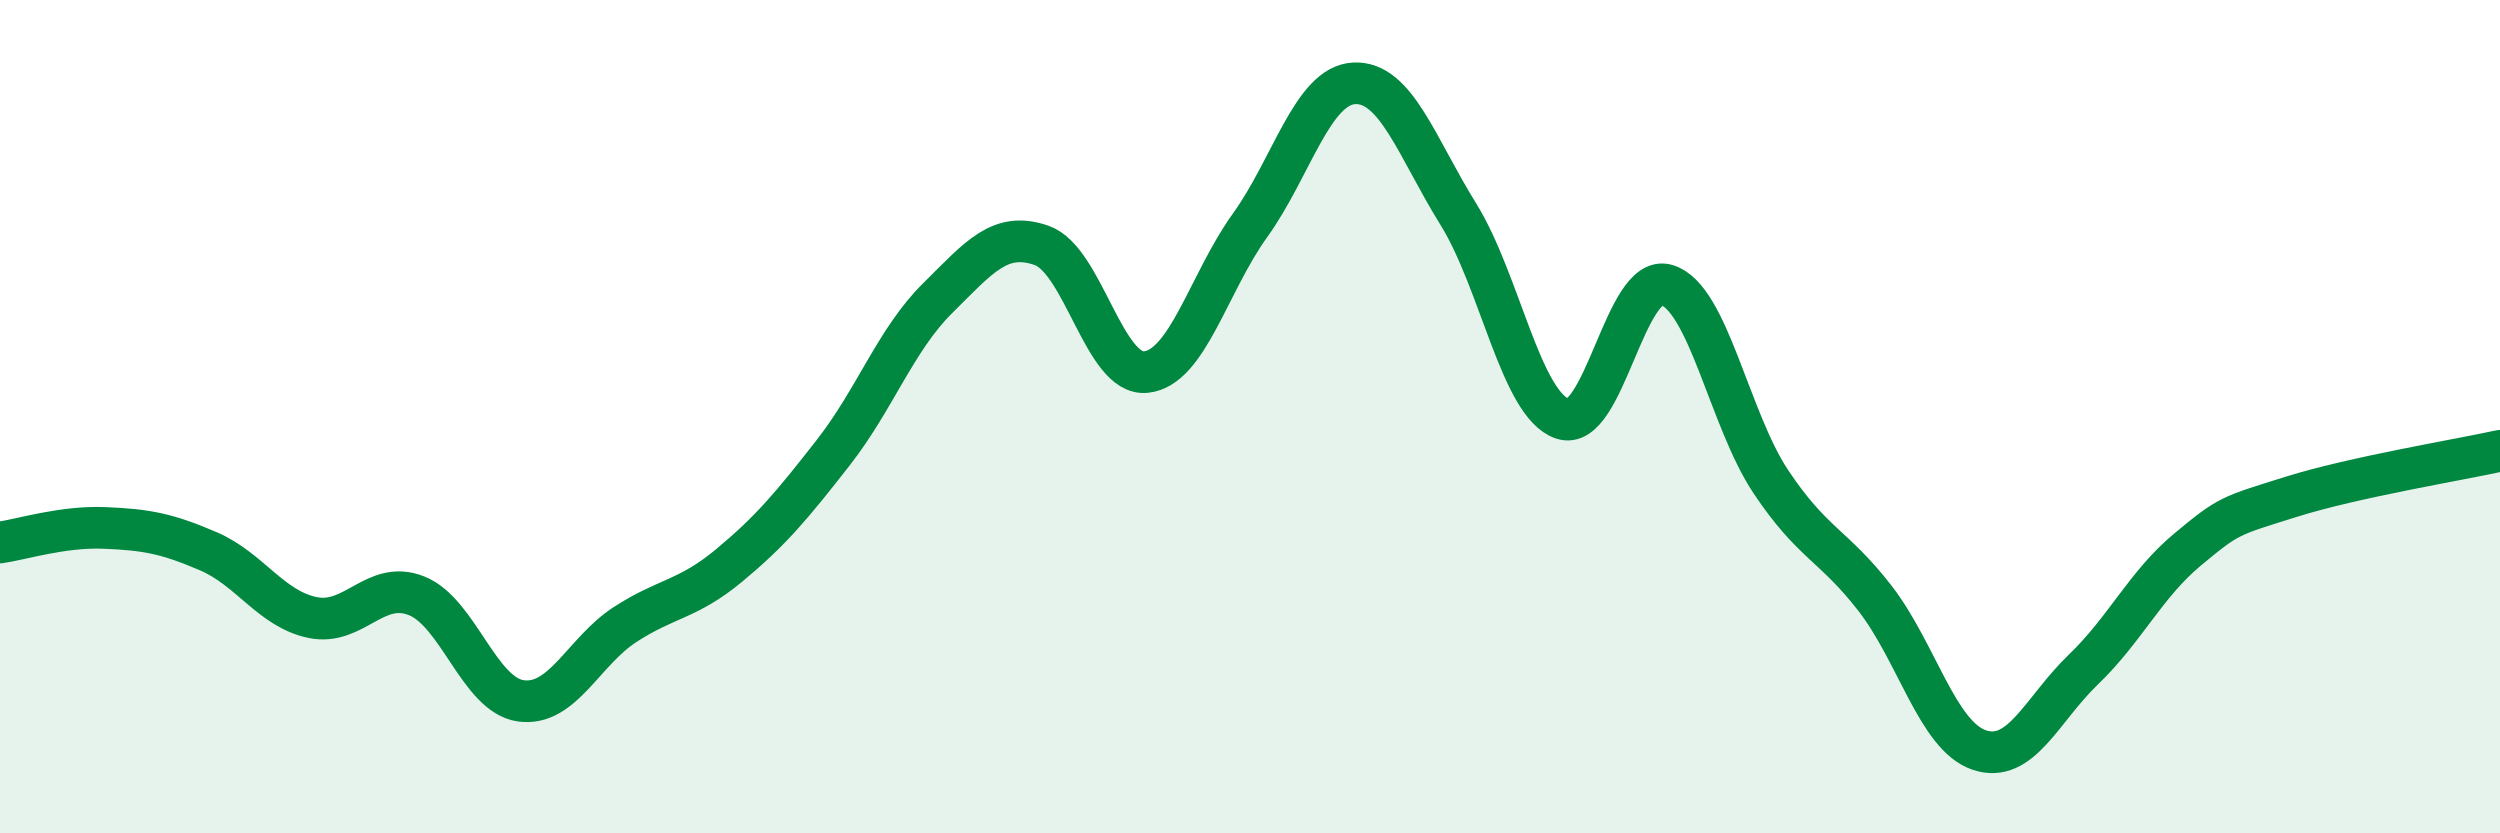
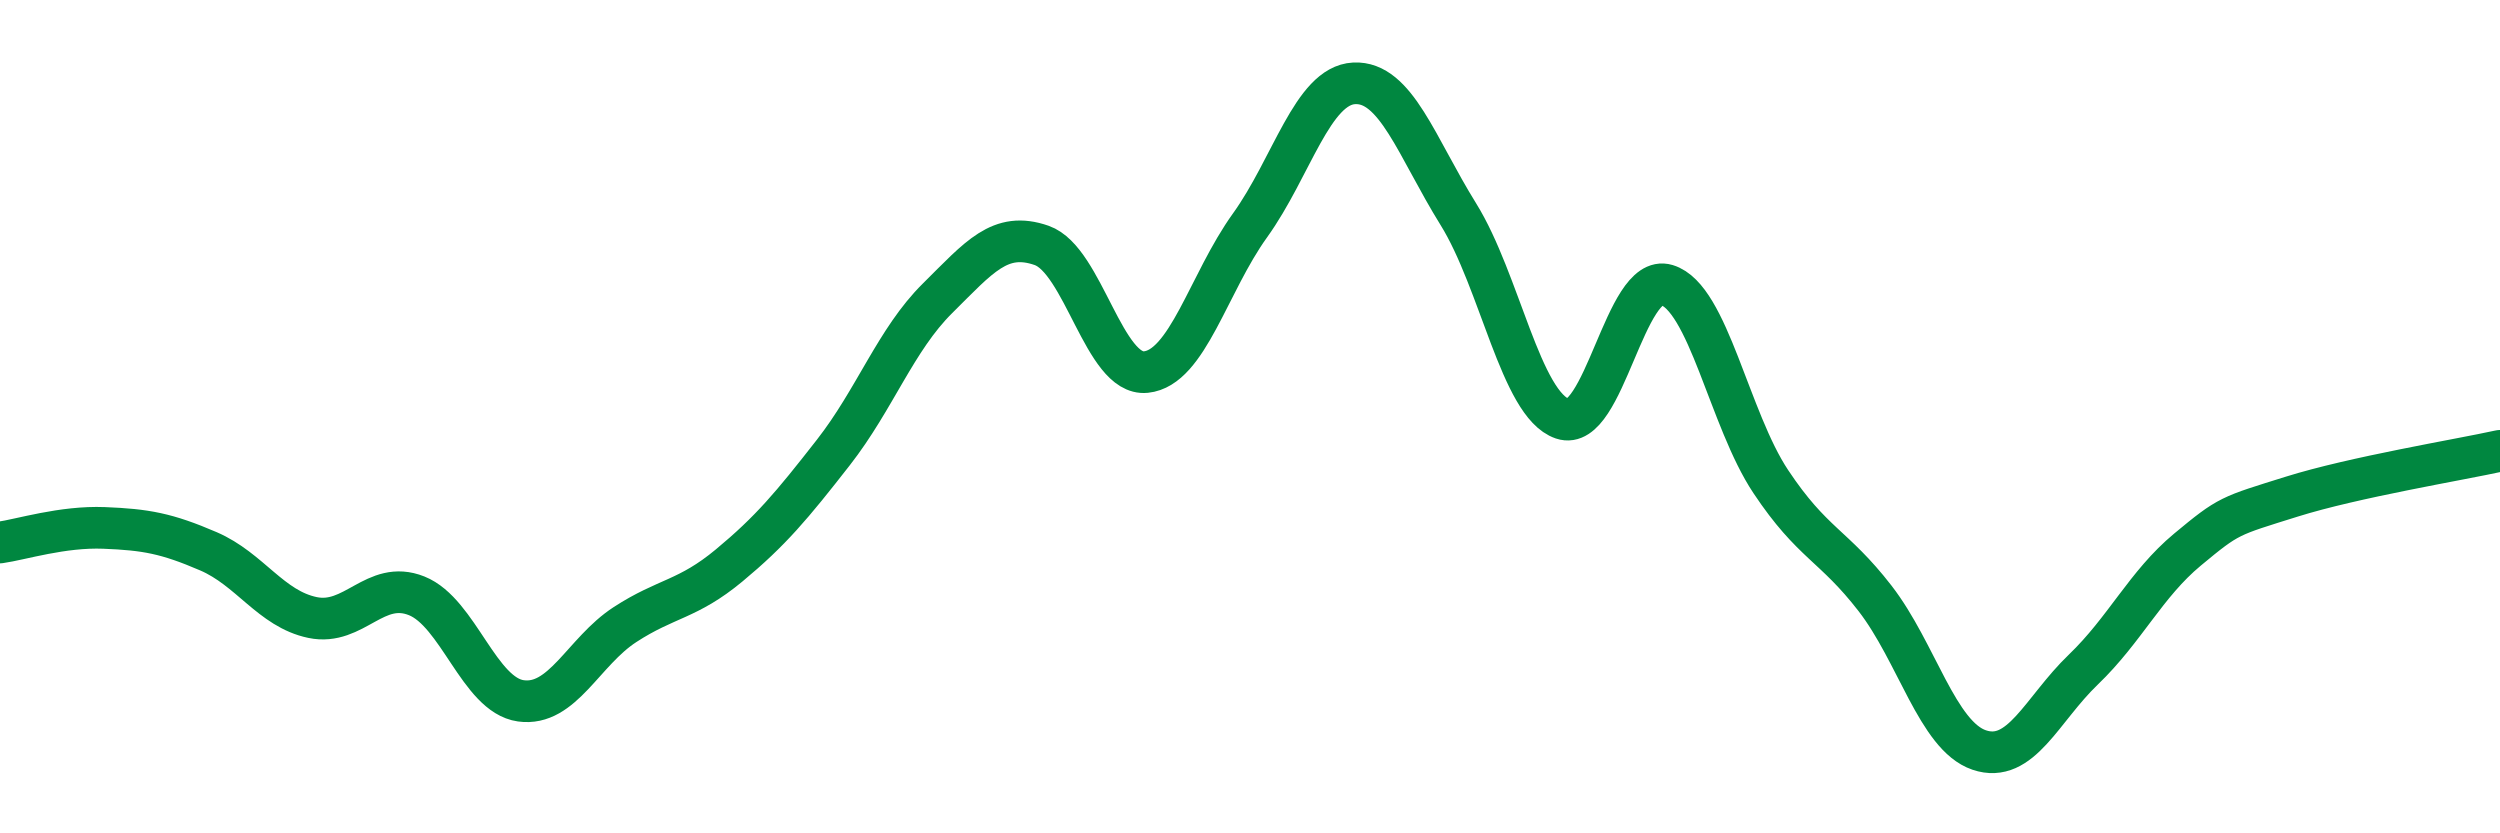
<svg xmlns="http://www.w3.org/2000/svg" width="60" height="20" viewBox="0 0 60 20">
-   <path d="M 0,13.02 C 0.5,12.95 1.5,12.63 2.5,12.67 C 3.5,12.71 4,12.8 5,13.23 C 6,13.66 6.5,14.61 7.5,14.82 C 8.5,15.03 9,13.9 10,14.3 C 11,14.7 11.5,16.68 12.5,16.82 C 13.5,16.96 14,15.64 15,14.99 C 16,14.34 16.5,14.4 17.5,13.57 C 18.5,12.74 19,12.14 20,10.86 C 21,9.58 21.5,8.15 22.5,7.16 C 23.5,6.17 24,5.54 25,5.89 C 26,6.24 26.5,9.03 27.5,8.93 C 28.5,8.83 29,6.8 30,5.41 C 31,4.02 31.5,2.05 32.5,2 C 33.5,1.95 34,3.53 35,5.14 C 36,6.75 36.5,9.71 37.5,10.05 C 38.5,10.39 39,6.54 40,6.84 C 41,7.14 41.5,10.06 42.5,11.56 C 43.5,13.06 44,13.07 45,14.36 C 46,15.65 46.5,17.66 47.5,18 C 48.5,18.34 49,17.03 50,16.07 C 51,15.11 51.5,14.02 52.5,13.19 C 53.5,12.36 53.5,12.39 55,11.92 C 56.5,11.45 59,11.04 60,10.82L60 20L0 20Z" fill="#008740" opacity="0.1" stroke-linecap="round" stroke-linejoin="round" />
  <path d="M 0,13.02 C 0.5,12.95 1.5,12.63 2.5,12.67 C 3.5,12.71 4,12.8 5,13.23 C 6,13.66 6.5,14.61 7.5,14.82 C 8.5,15.03 9,13.9 10,14.3 C 11,14.7 11.5,16.68 12.5,16.82 C 13.5,16.96 14,15.64 15,14.99 C 16,14.34 16.5,14.4 17.5,13.57 C 18.5,12.74 19,12.14 20,10.86 C 21,9.58 21.5,8.15 22.5,7.16 C 23.5,6.17 24,5.54 25,5.89 C 26,6.24 26.5,9.03 27.5,8.93 C 28.5,8.83 29,6.8 30,5.41 C 31,4.02 31.5,2.05 32.5,2 C 33.5,1.95 34,3.53 35,5.14 C 36,6.75 36.5,9.71 37.5,10.05 C 38.5,10.39 39,6.54 40,6.84 C 41,7.14 41.5,10.06 42.5,11.56 C 43.5,13.06 44,13.07 45,14.36 C 46,15.65 46.5,17.66 47.5,18 C 48.5,18.34 49,17.03 50,16.07 C 51,15.11 51.5,14.02 52.5,13.19 C 53.5,12.36 53.5,12.39 55,11.92 C 56.5,11.45 59,11.04 60,10.82" stroke="#008740" stroke-width="1" fill="none" stroke-linecap="round" stroke-linejoin="round" />
</svg>